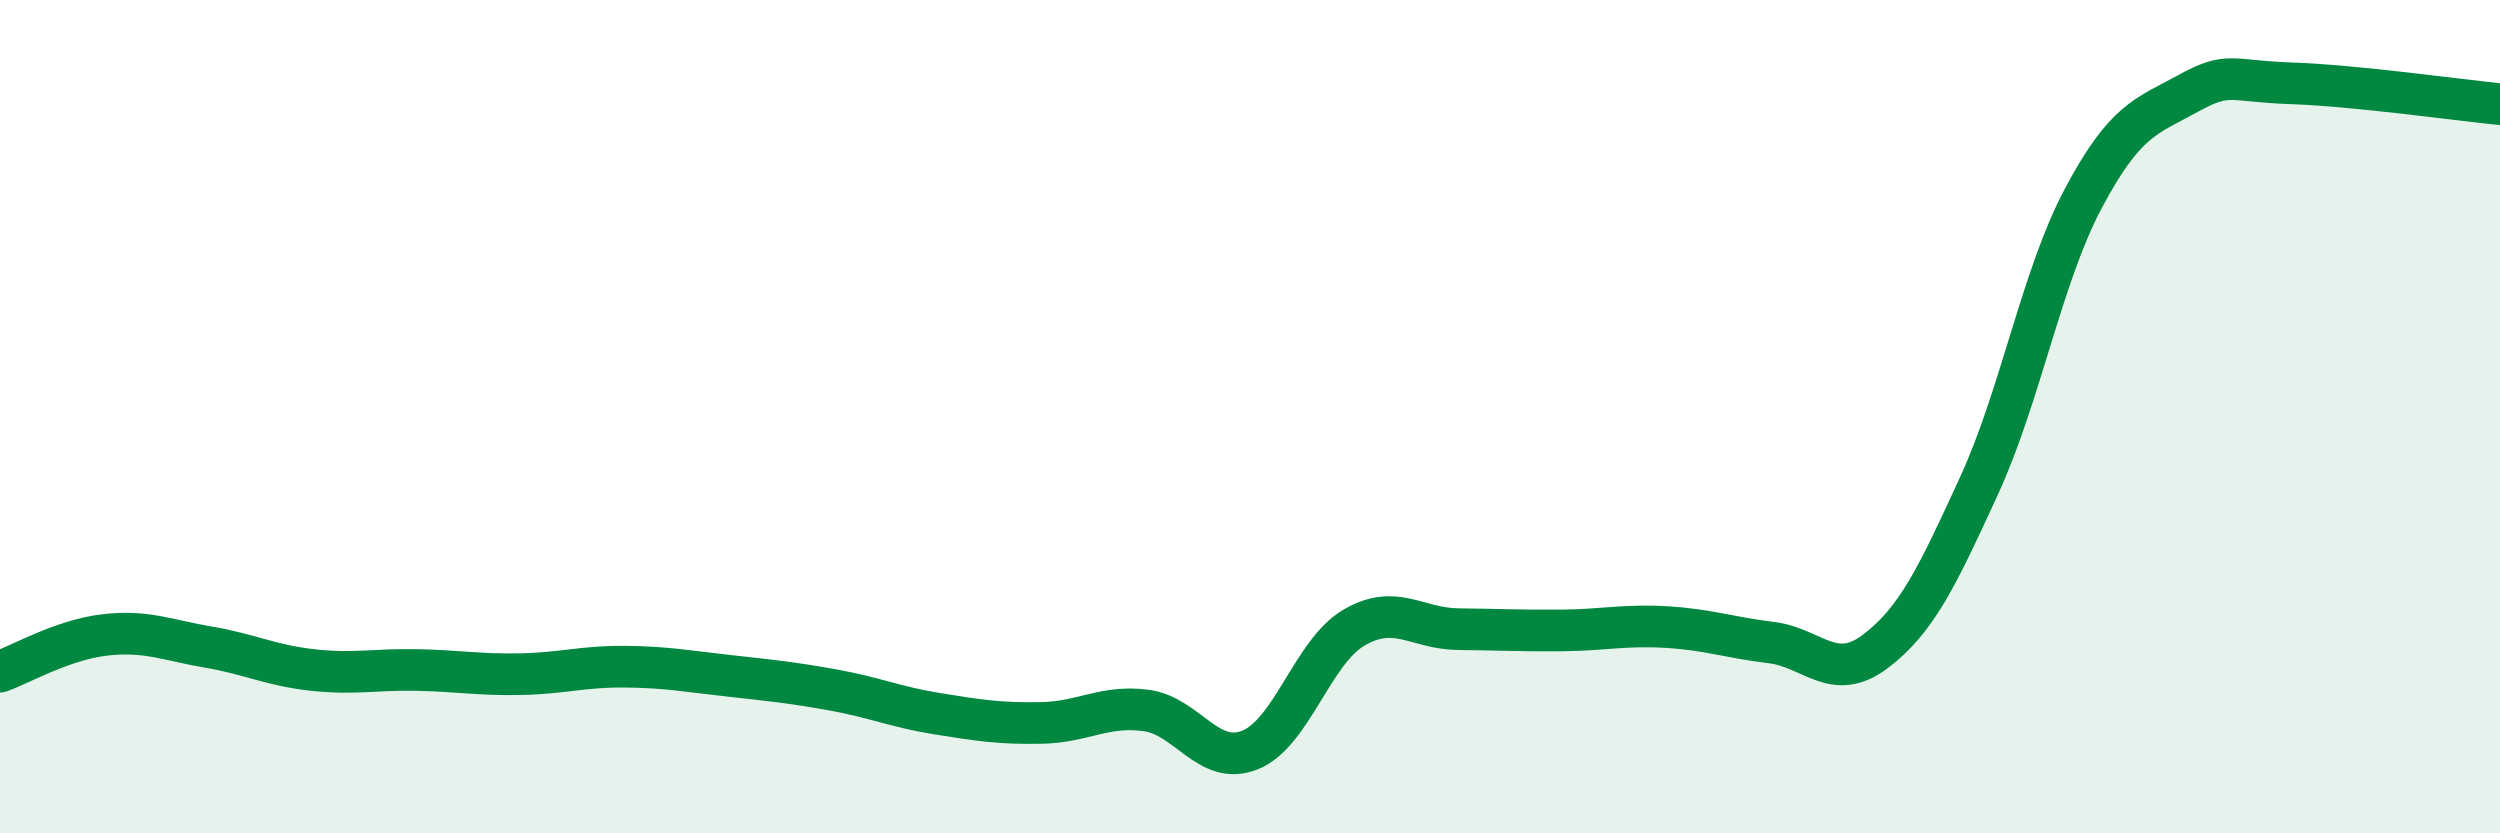
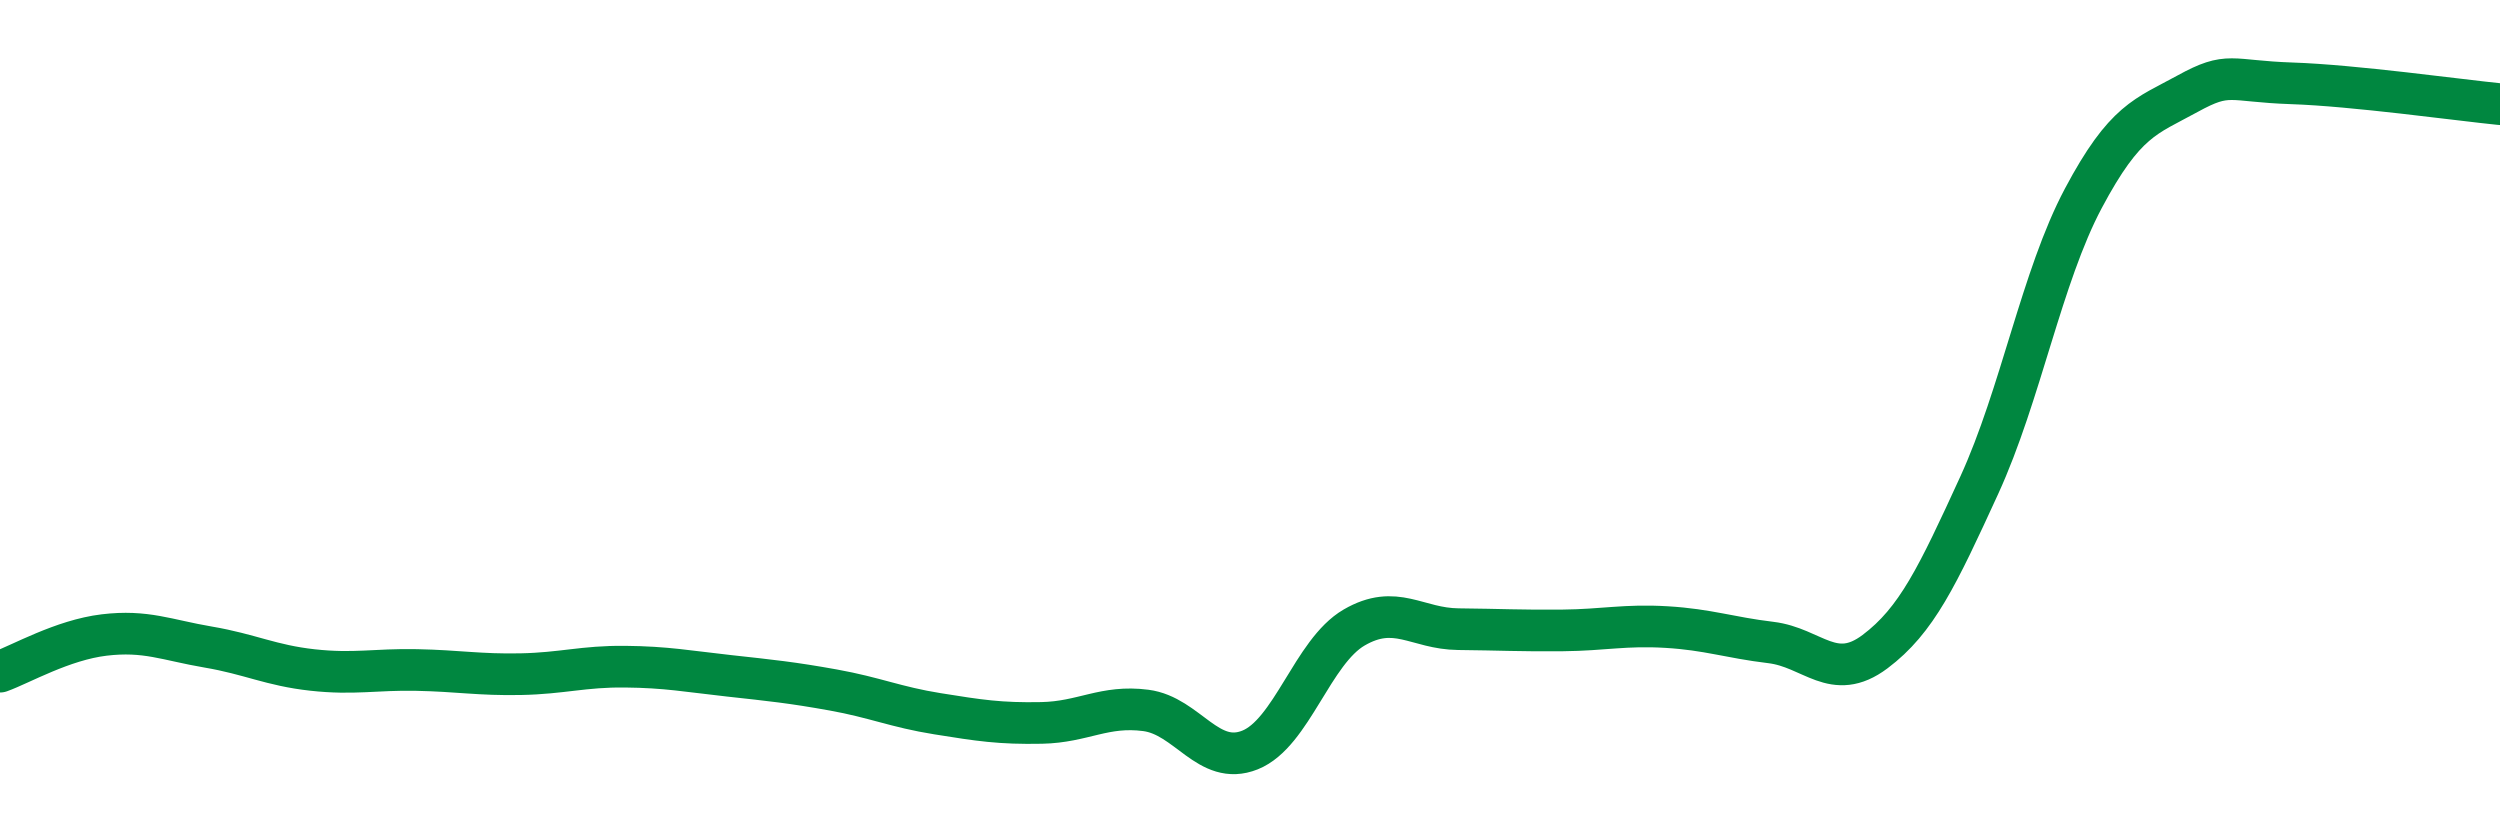
<svg xmlns="http://www.w3.org/2000/svg" width="60" height="20" viewBox="0 0 60 20">
-   <path d="M 0,16.12 C 0.5,15.94 1.5,15.36 2.5,15.24 C 3.5,15.12 4,15.36 5,15.53 C 6,15.7 6.5,15.97 7.5,16.08 C 8.5,16.19 9,16.06 10,16.08 C 11,16.1 11.5,16.2 12.5,16.18 C 13.5,16.16 14,15.99 15,16 C 16,16.01 16.5,16.11 17.5,16.22 C 18.5,16.33 19,16.38 20,16.56 C 21,16.74 21.5,16.97 22.5,17.13 C 23.5,17.29 24,17.37 25,17.35 C 26,17.33 26.5,16.92 27.5,17.05 C 28.5,17.18 29,18.4 30,18 C 31,17.6 31.5,15.64 32.5,15.06 C 33.5,14.48 34,15.09 35,15.1 C 36,15.11 36.5,15.14 37.5,15.13 C 38.5,15.12 39,14.99 40,15.05 C 41,15.11 41.5,15.3 42.5,15.42 C 43.5,15.54 44,16.39 45,15.64 C 46,14.89 46.5,13.83 47.5,11.65 C 48.5,9.47 49,6.64 50,4.76 C 51,2.88 51.5,2.8 52.5,2.25 C 53.5,1.7 53.5,1.95 55,2 C 56.5,2.05 59,2.4 60,2.5L60 20L0 20Z" fill="#008740" opacity="0.1" stroke-linecap="round" stroke-linejoin="round" />
  <path d="M 0,16.12 C 0.5,15.94 1.5,15.36 2.5,15.24 C 3.5,15.12 4,15.36 5,15.53 C 6,15.7 6.5,15.97 7.5,16.08 C 8.5,16.19 9,16.06 10,16.08 C 11,16.1 11.5,16.2 12.5,16.18 C 13.5,16.16 14,15.99 15,16 C 16,16.01 16.5,16.11 17.5,16.22 C 18.5,16.33 19,16.38 20,16.56 C 21,16.74 21.5,16.97 22.5,17.13 C 23.5,17.29 24,17.37 25,17.35 C 26,17.33 26.5,16.92 27.5,17.05 C 28.5,17.18 29,18.4 30,18 C 31,17.6 31.5,15.64 32.5,15.06 C 33.5,14.48 34,15.09 35,15.1 C 36,15.11 36.5,15.14 37.5,15.13 C 38.5,15.12 39,14.99 40,15.05 C 41,15.11 41.5,15.3 42.5,15.42 C 43.5,15.54 44,16.39 45,15.64 C 46,14.89 46.5,13.83 47.5,11.65 C 48.5,9.47 49,6.64 50,4.76 C 51,2.88 51.5,2.8 52.5,2.25 C 53.5,1.7 53.5,1.95 55,2 C 56.5,2.05 59,2.4 60,2.5" stroke="#008740" stroke-width="1" fill="none" stroke-linecap="round" stroke-linejoin="round" />
</svg>